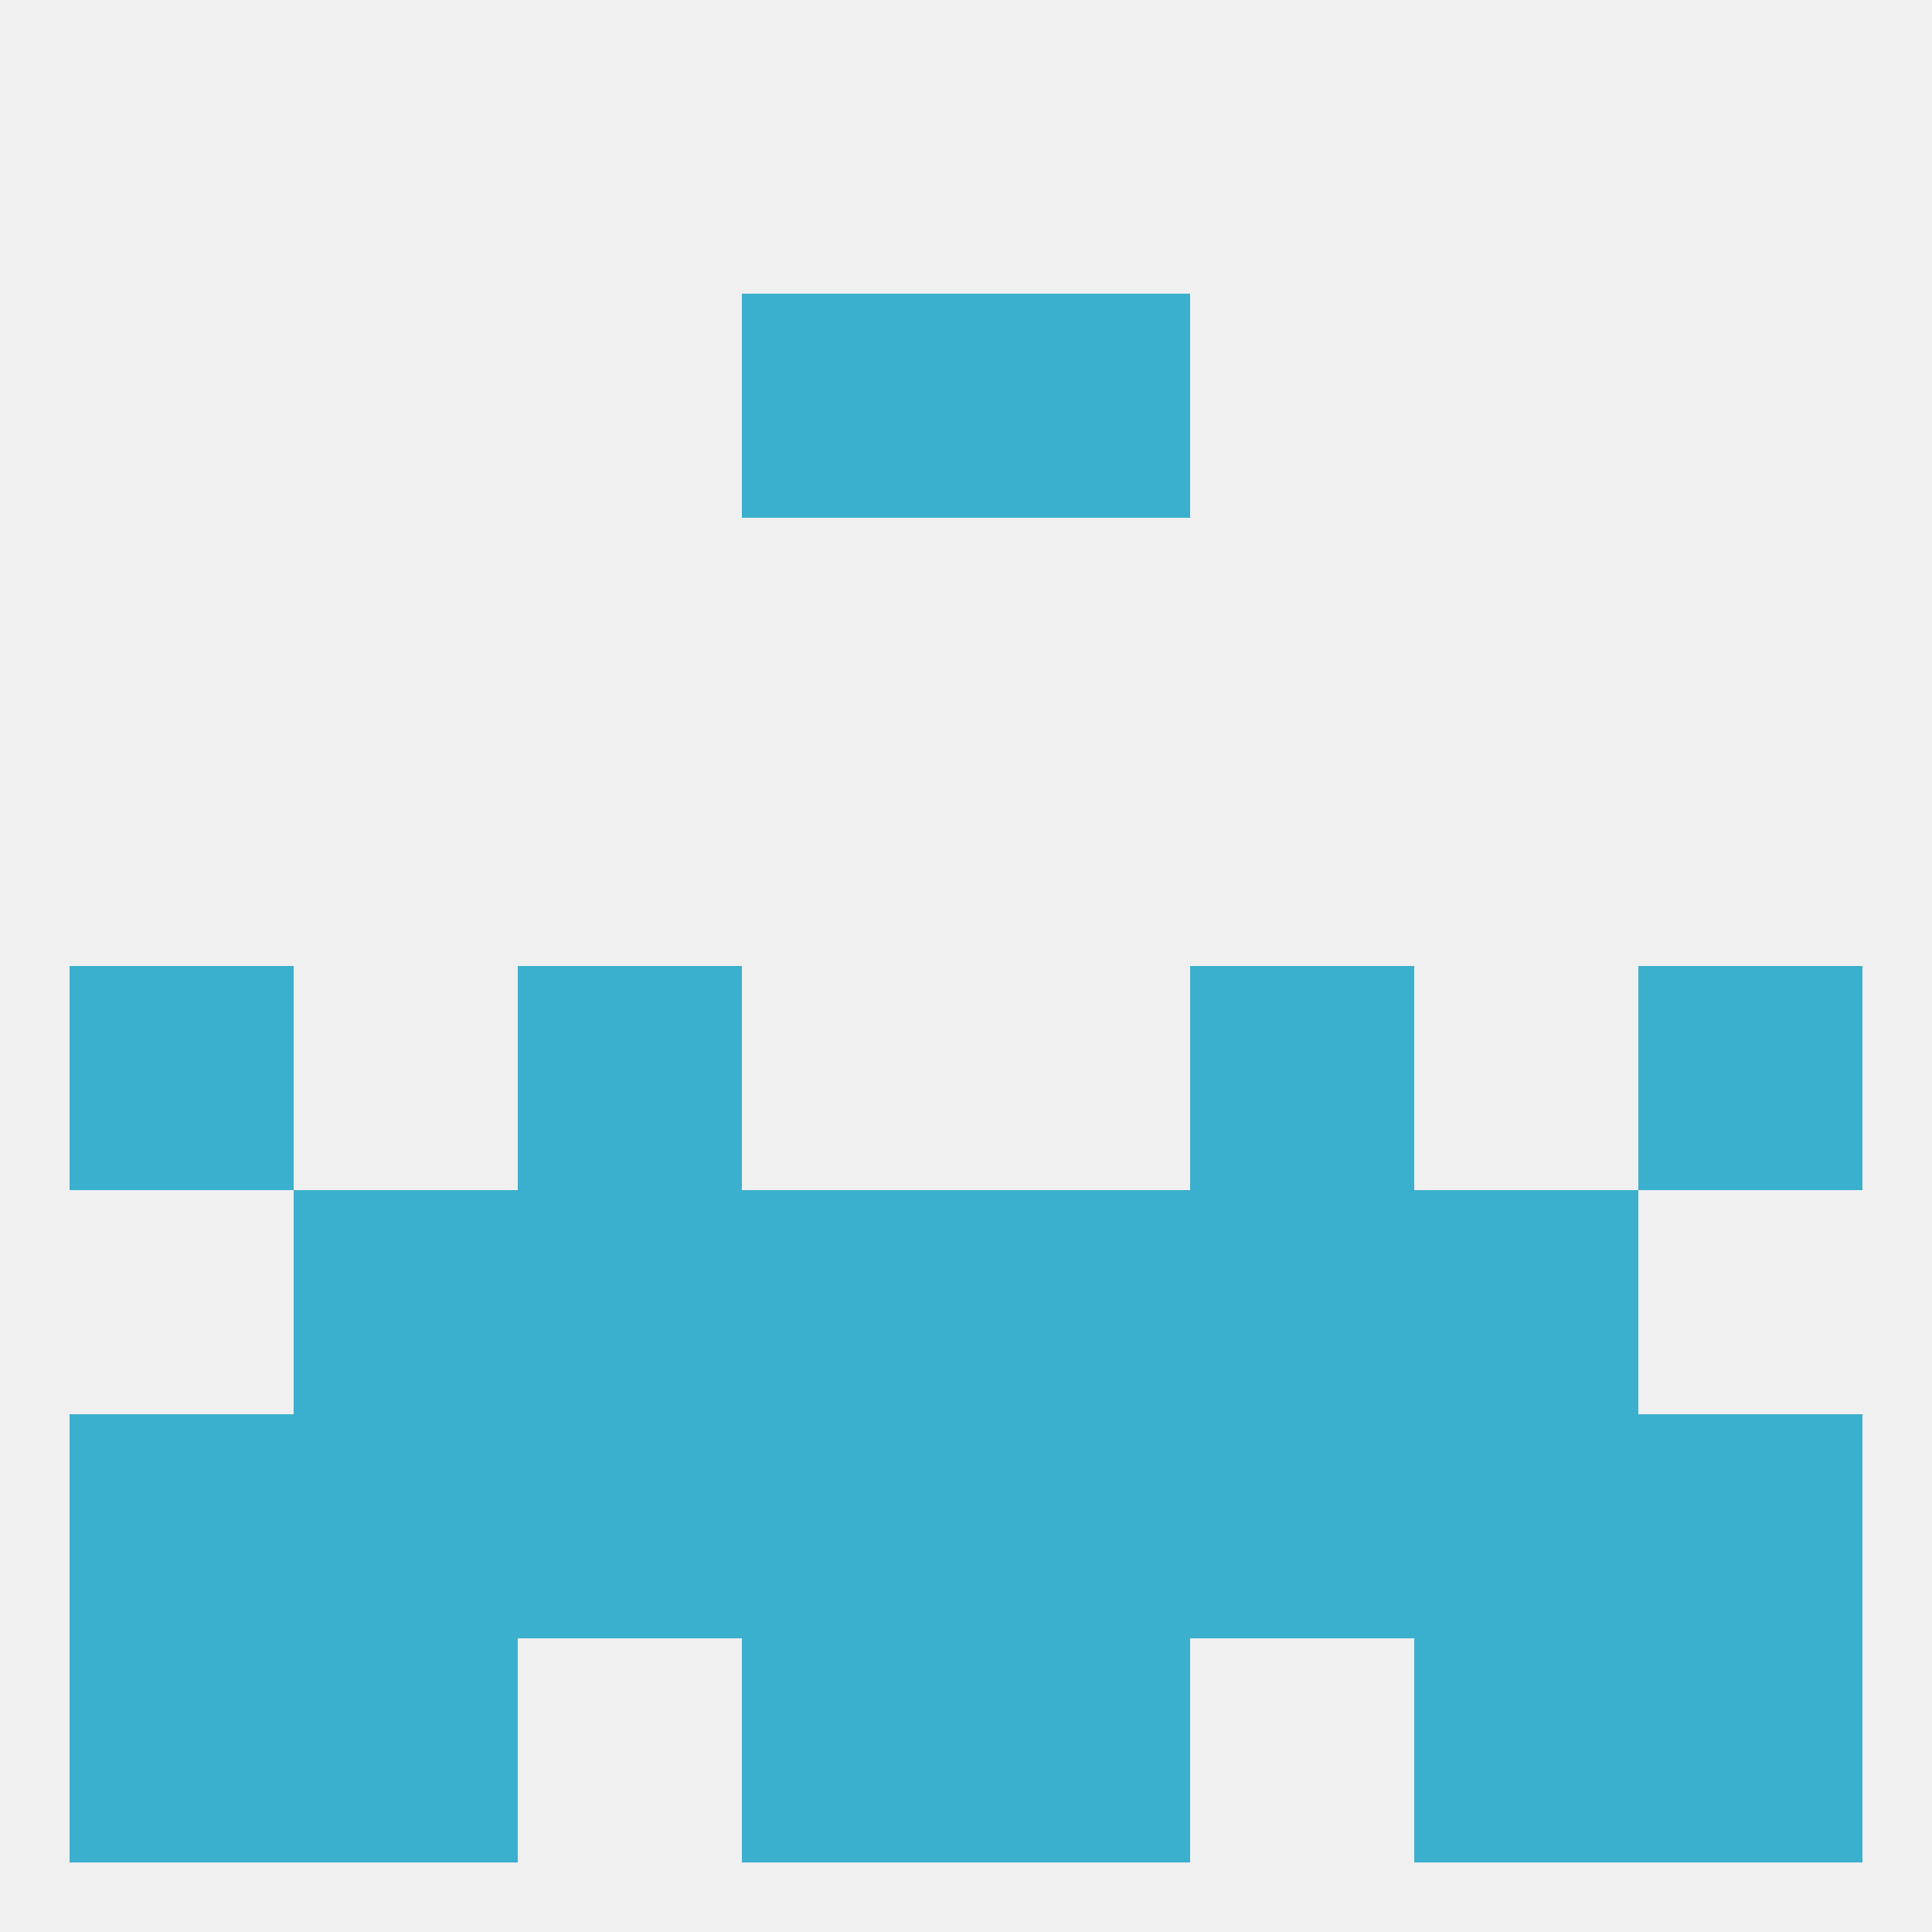
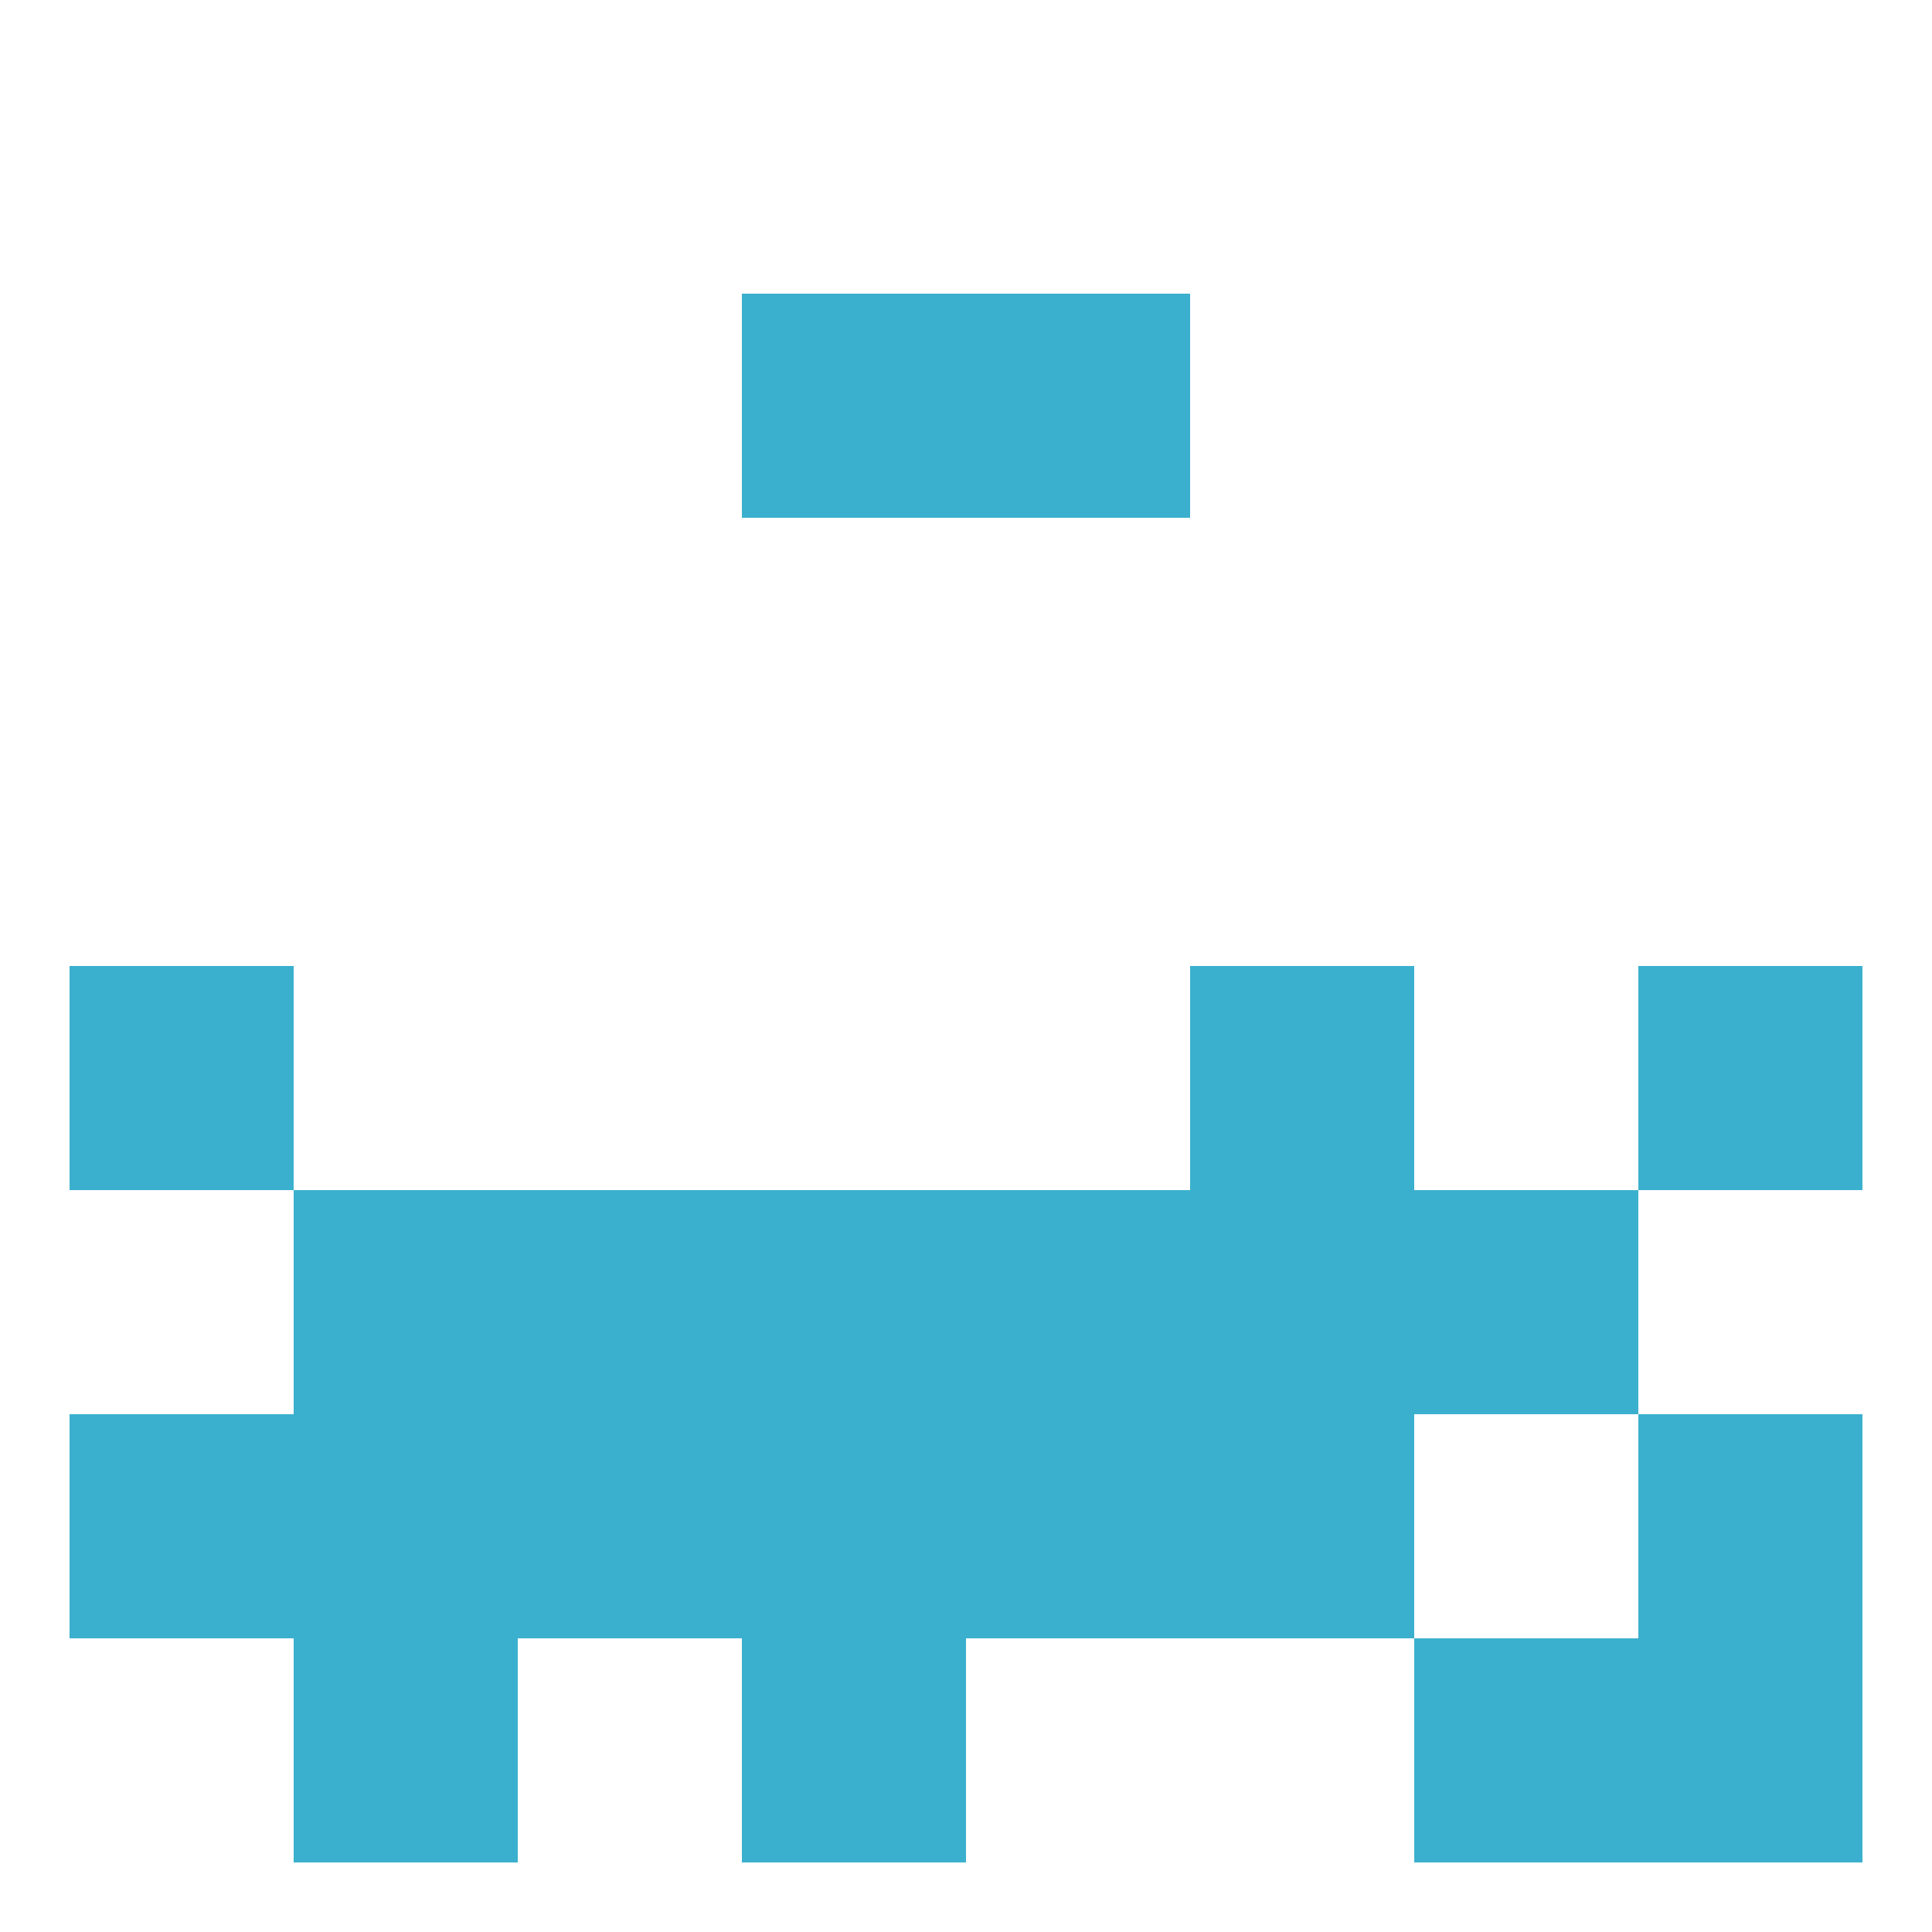
<svg xmlns="http://www.w3.org/2000/svg" version="1.1" baseprofile="full" width="250" height="250" viewBox="0 0 250 250">
-   <rect width="100%" height="100%" fill="rgba(240,240,240,255)" />
  <rect x="9" y="125" width="29" height="29" fill="rgba(59,176,206,255)" />
  <rect x="212" y="125" width="29" height="29" fill="rgba(59,176,206,255)" />
-   <rect x="67" y="125" width="29" height="29" fill="rgba(59,176,206,255)" />
  <rect x="154" y="125" width="29" height="29" fill="rgba(59,176,206,255)" />
  <rect x="67" y="154" width="29" height="29" fill="rgba(59,176,206,255)" />
  <rect x="154" y="154" width="29" height="29" fill="rgba(59,176,206,255)" />
  <rect x="38" y="154" width="29" height="29" fill="rgba(59,176,206,255)" />
  <rect x="183" y="154" width="29" height="29" fill="rgba(59,176,206,255)" />
  <rect x="96" y="154" width="29" height="29" fill="rgba(59,176,206,255)" />
  <rect x="125" y="154" width="29" height="29" fill="rgba(59,176,206,255)" />
-   <rect x="9" y="212" width="29" height="29" fill="rgba(59,176,206,255)" />
  <rect x="212" y="212" width="29" height="29" fill="rgba(59,176,206,255)" />
  <rect x="38" y="212" width="29" height="29" fill="rgba(59,176,206,255)" />
  <rect x="183" y="212" width="29" height="29" fill="rgba(59,176,206,255)" />
  <rect x="96" y="212" width="29" height="29" fill="rgba(59,176,206,255)" />
-   <rect x="125" y="212" width="29" height="29" fill="rgba(59,176,206,255)" />
  <rect x="67" y="183" width="29" height="29" fill="rgba(59,176,206,255)" />
  <rect x="154" y="183" width="29" height="29" fill="rgba(59,176,206,255)" />
  <rect x="96" y="183" width="29" height="29" fill="rgba(59,176,206,255)" />
  <rect x="125" y="183" width="29" height="29" fill="rgba(59,176,206,255)" />
  <rect x="9" y="183" width="29" height="29" fill="rgba(59,176,206,255)" />
  <rect x="212" y="183" width="29" height="29" fill="rgba(59,176,206,255)" />
  <rect x="38" y="183" width="29" height="29" fill="rgba(59,176,206,255)" />
-   <rect x="183" y="183" width="29" height="29" fill="rgba(59,176,206,255)" />
  <rect x="96" y="38" width="29" height="29" fill="rgba(59,176,206,255)" />
  <rect x="125" y="38" width="29" height="29" fill="rgba(59,176,206,255)" />
</svg>